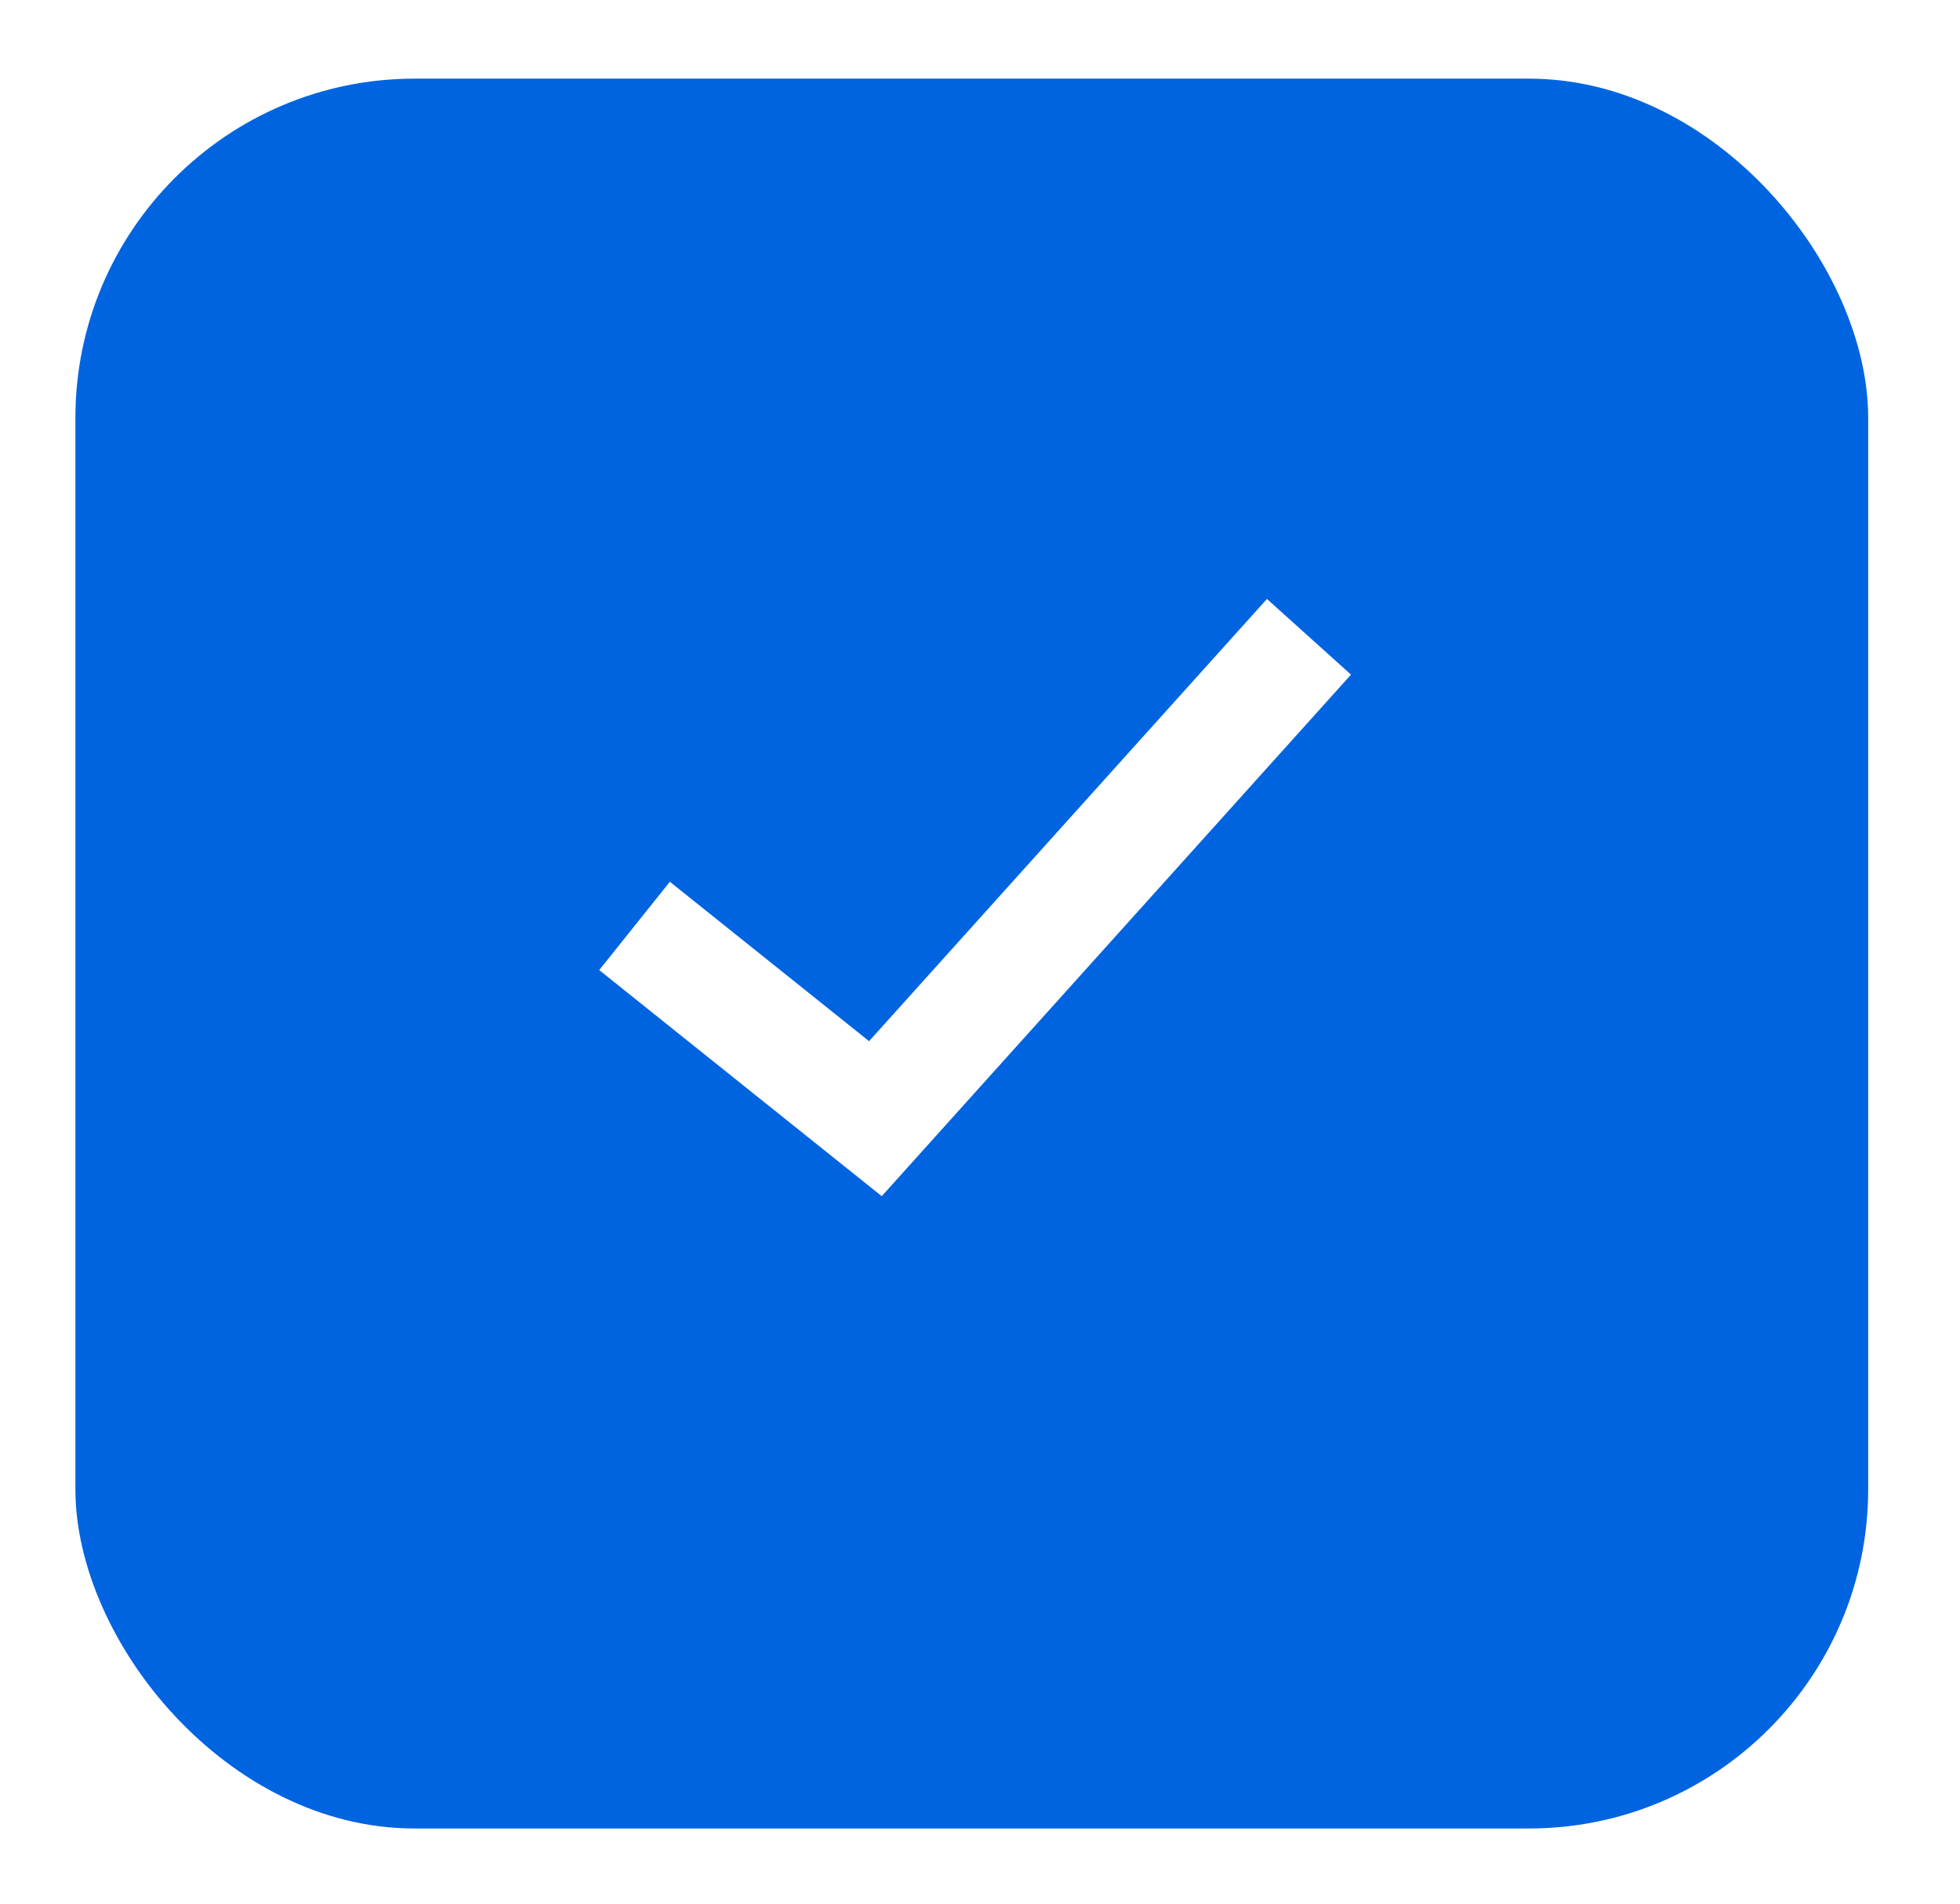
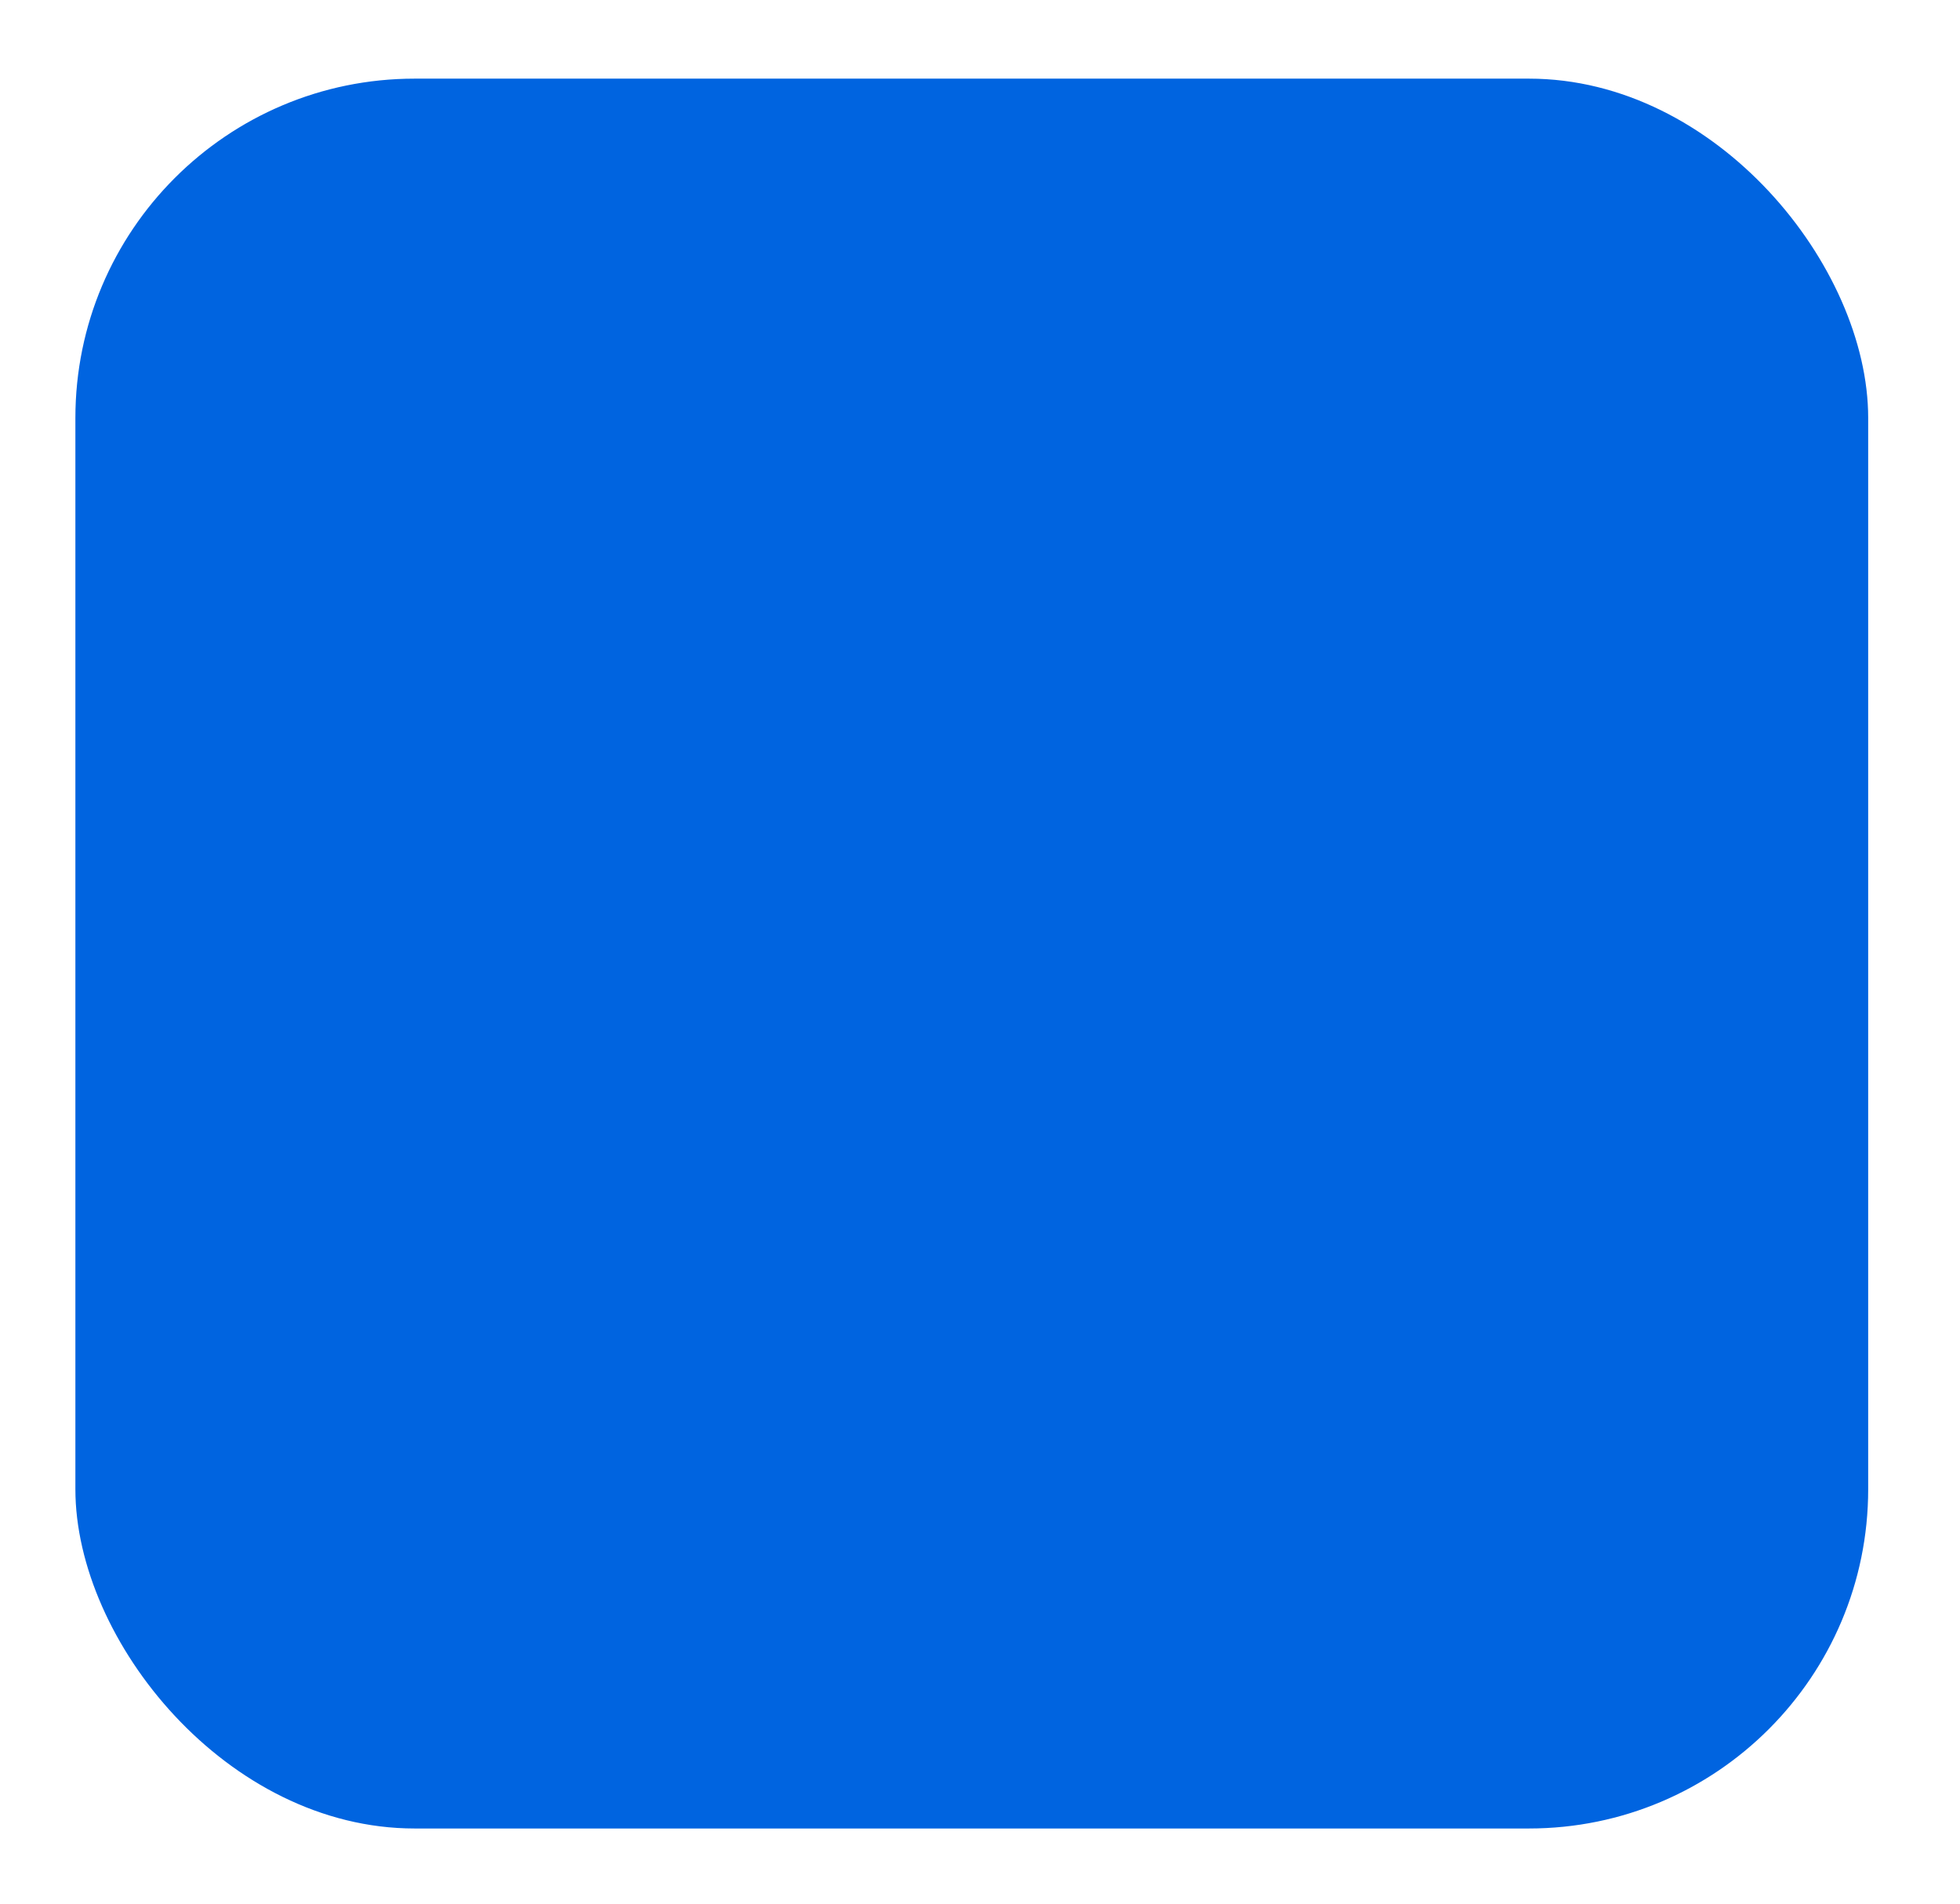
<svg xmlns="http://www.w3.org/2000/svg" width="104" height="101" viewBox="0 0 104 101" fill="none">
  <g filter="url(#filter0_d_97_111)">
    <rect x="4" y="0.172" width="95.128" height="92.827" rx="18" fill="#0064E0" />
  </g>
-   <path d="M69.456 33.781L46.45 59.344L33.669 49.119" stroke="white" stroke-width="6" stroke-miterlimit="10" />
  <defs>
    <filter id="filter0_d_97_111" x="0" y="0.172" width="103.128" height="100.828" filterUnits="userSpaceOnUse" color-interpolation-filters="sRGB">
      <feFlood flood-opacity="0" result="BackgroundImageFix" />
      <feColorMatrix in="SourceAlpha" type="matrix" values="0 0 0 0 0 0 0 0 0 0 0 0 0 0 0 0 0 0 127 0" result="hardAlpha" />
      <feOffset dy="4" />
      <feGaussianBlur stdDeviation="2" />
      <feComposite in2="hardAlpha" operator="out" />
      <feColorMatrix type="matrix" values="0 0 0 0 0 0 0 0 0 0 0 0 0 0 0 0 0 0 0.25 0" />
      <feBlend mode="normal" in2="BackgroundImageFix" result="effect1_dropShadow_97_111" />
      <feBlend mode="normal" in="SourceGraphic" in2="effect1_dropShadow_97_111" result="shape" />
    </filter>
  </defs>
</svg>